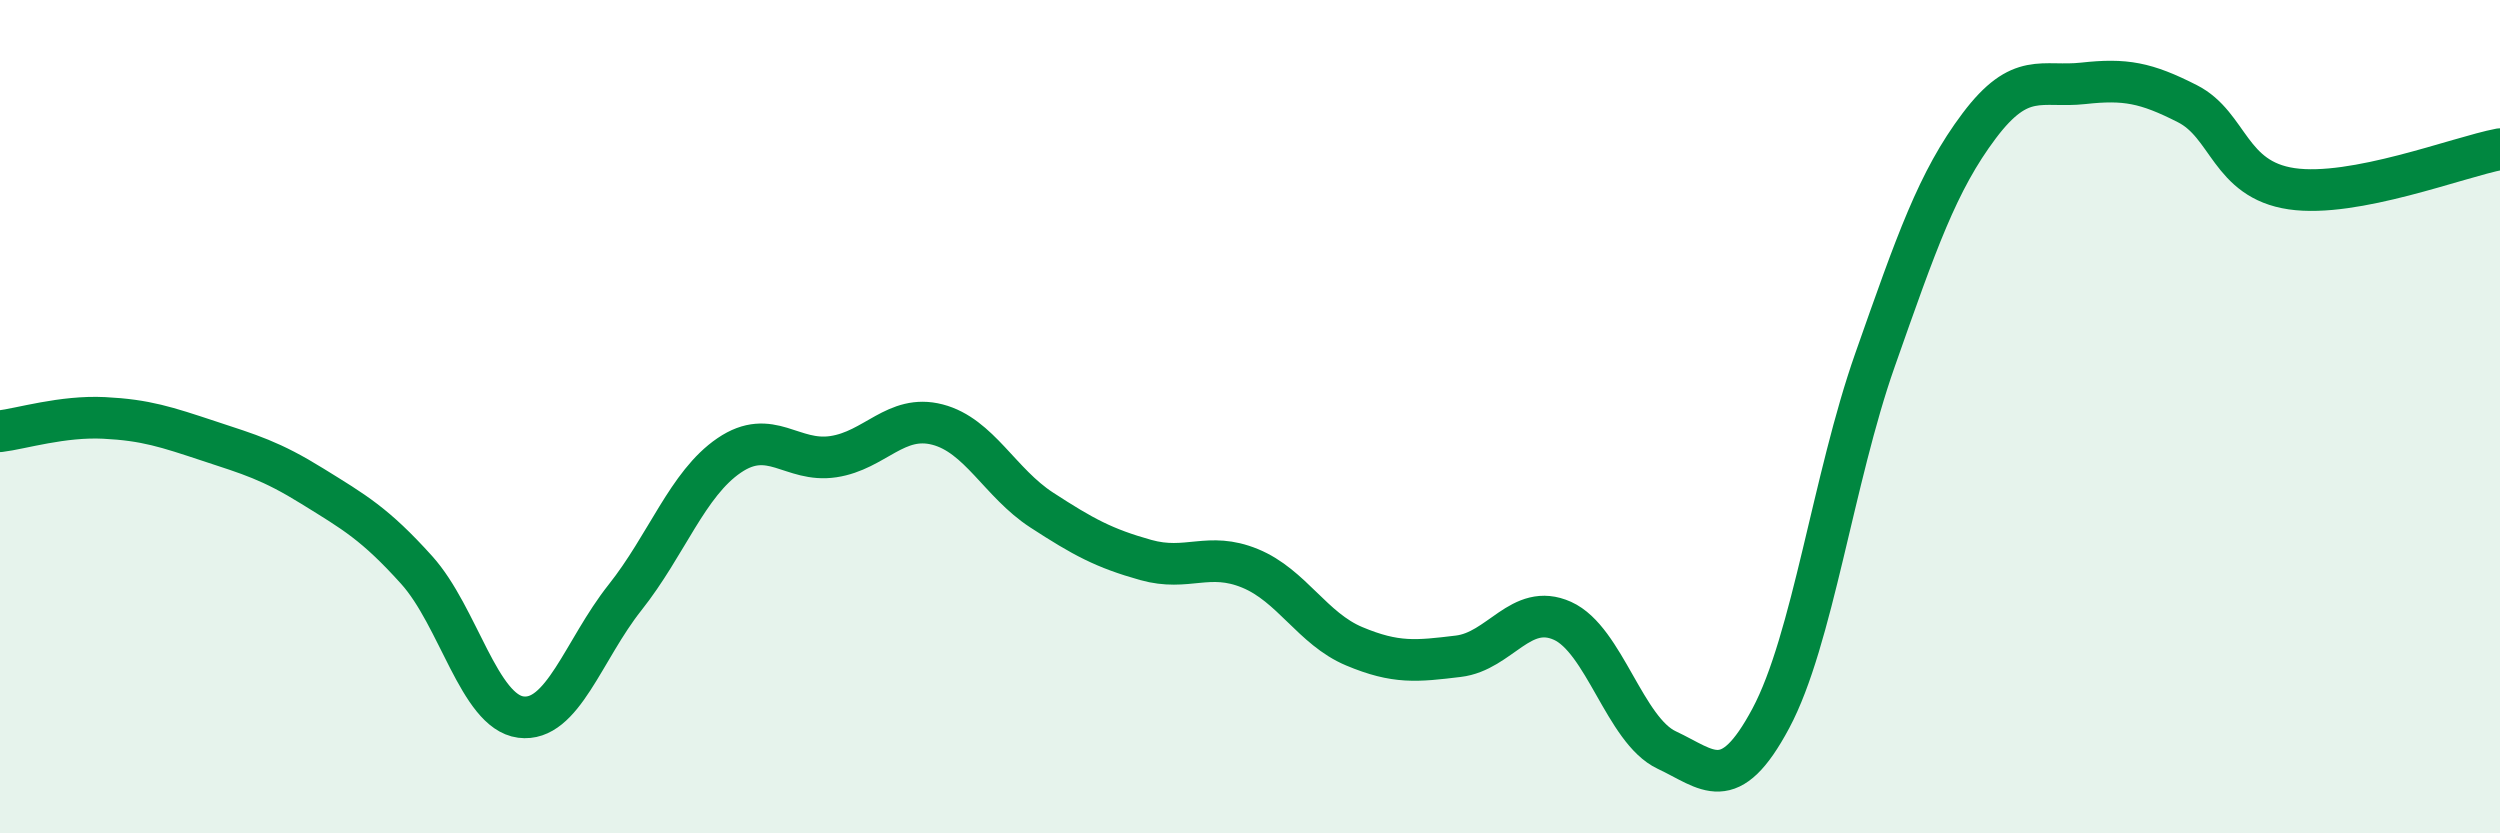
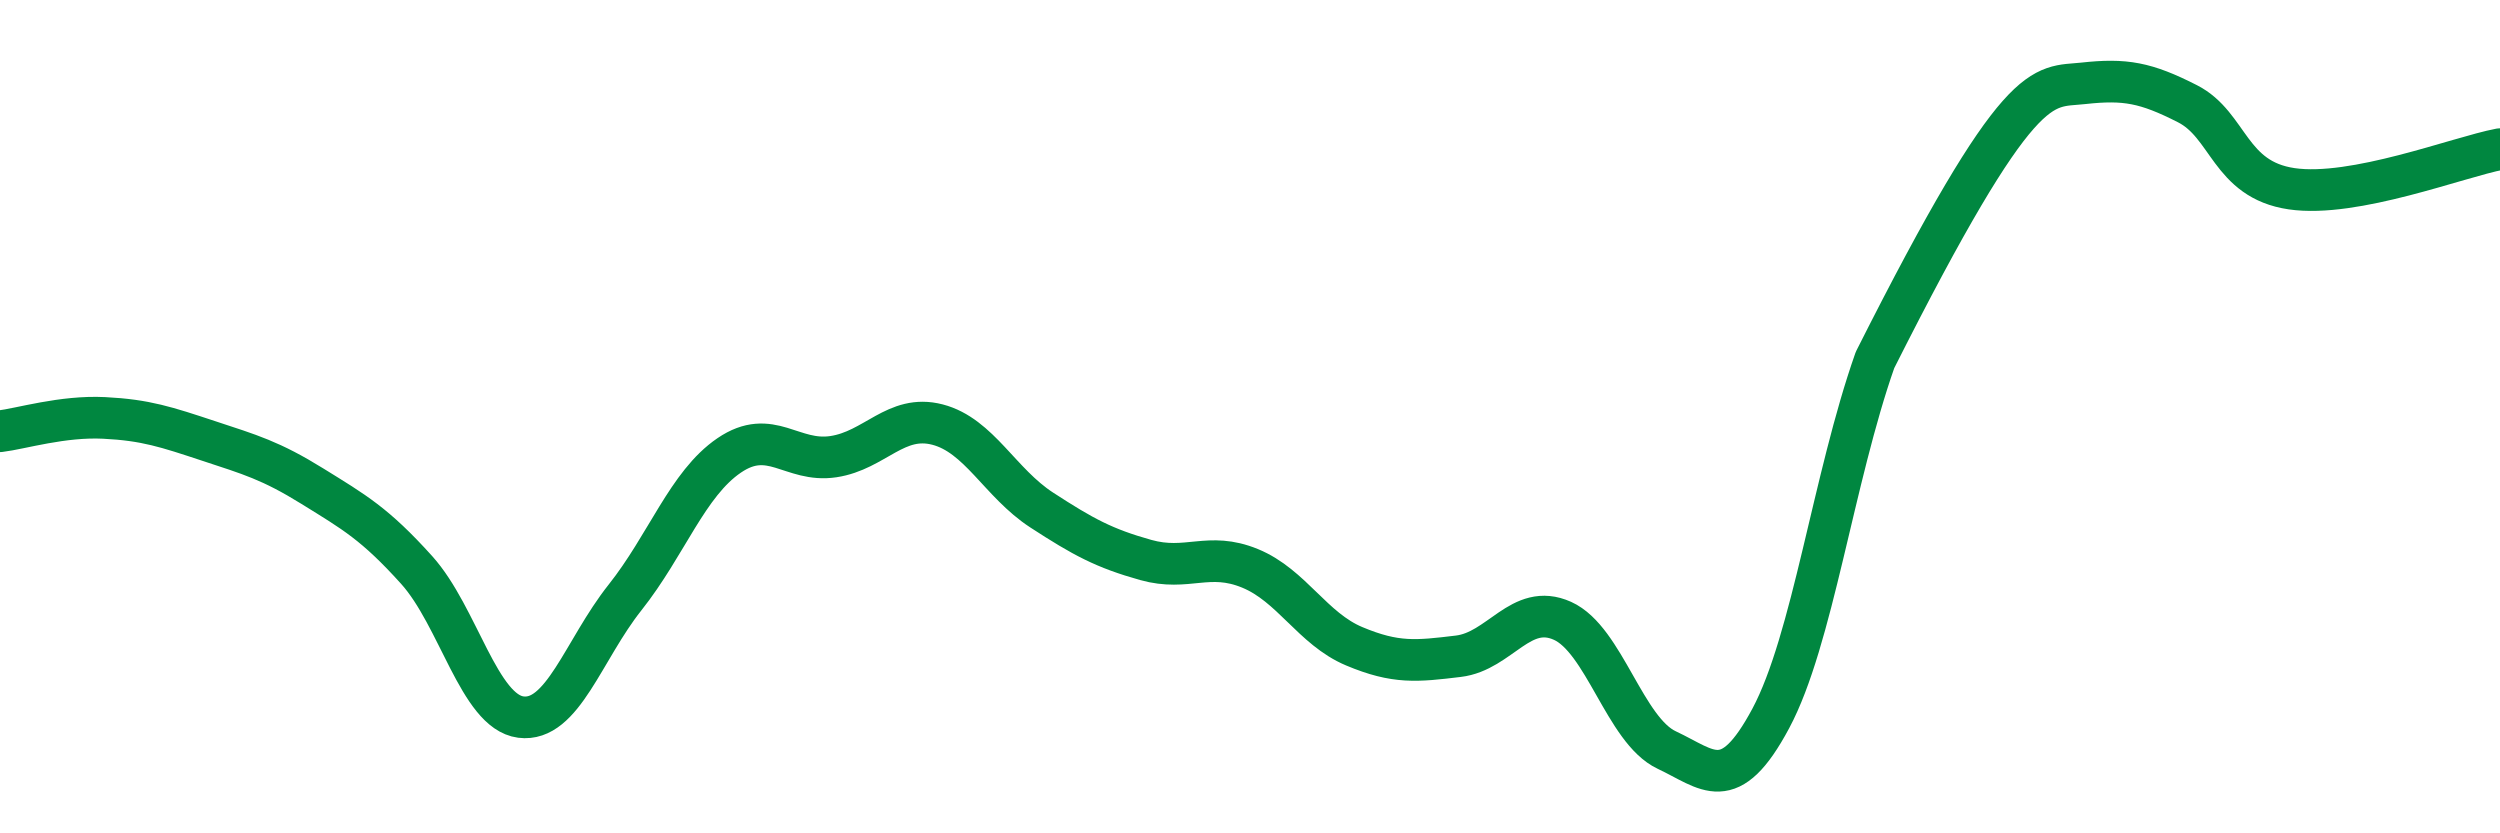
<svg xmlns="http://www.w3.org/2000/svg" width="60" height="20" viewBox="0 0 60 20">
-   <path d="M 0,10.35 C 0.5,10.29 1.5,9.98 2.5,10.03 C 3.5,10.08 4,10.25 5,10.58 C 6,10.91 6.5,11.05 7.5,11.67 C 8.5,12.29 9,12.57 10,13.68 C 11,14.79 11.5,17.08 12.5,17.21 C 13.5,17.34 14,15.6 15,14.34 C 16,13.08 16.5,11.61 17.5,10.93 C 18.5,10.25 19,11.11 20,10.96 C 21,10.81 21.5,9.93 22.5,10.19 C 23.5,10.45 24,11.59 25,12.24 C 26,12.89 26.5,13.16 27.5,13.44 C 28.5,13.72 29,13.23 30,13.64 C 31,14.05 31.5,15.09 32.5,15.51 C 33.5,15.93 34,15.87 35,15.75 C 36,15.63 36.5,14.45 37.5,14.9 C 38.5,15.35 39,17.53 40,18 C 41,18.47 41.5,19.11 42.5,17.24 C 43.5,15.37 44,11.48 45,8.64 C 46,5.8 46.5,4.35 47.5,3.02 C 48.5,1.69 49,2.11 50,2 C 51,1.89 51.5,1.98 52.5,2.49 C 53.5,3 53.5,4.31 55,4.53 C 56.5,4.75 59,3.77 60,3.58L60 20L0 20Z" fill="#008740" opacity="0.1" stroke-linecap="round" stroke-linejoin="round" />
-   <path d="M 0,10.35 C 0.5,10.29 1.5,9.98 2.5,10.03 C 3.5,10.08 4,10.25 5,10.58 C 6,10.91 6.5,11.05 7.5,11.67 C 8.5,12.29 9,12.57 10,13.68 C 11,14.79 11.5,17.08 12.5,17.21 C 13.5,17.34 14,15.6 15,14.34 C 16,13.08 16.5,11.61 17.5,10.93 C 18.5,10.25 19,11.11 20,10.96 C 21,10.81 21.5,9.93 22.5,10.19 C 23.5,10.45 24,11.59 25,12.24 C 26,12.89 26.5,13.16 27.5,13.44 C 28.5,13.72 29,13.23 30,13.64 C 31,14.05 31.5,15.09 32.5,15.51 C 33.5,15.93 34,15.87 35,15.75 C 36,15.63 36.5,14.45 37.5,14.9 C 38.5,15.35 39,17.53 40,18 C 41,18.47 41.5,19.11 42.5,17.24 C 43.5,15.37 44,11.48 45,8.64 C 46,5.8 46.5,4.35 47.5,3.02 C 48.5,1.69 49,2.11 50,2 C 51,1.89 51.5,1.98 52.5,2.49 C 53.5,3 53.5,4.31 55,4.53 C 56.5,4.75 59,3.77 60,3.58" stroke="#008740" stroke-width="1" fill="none" stroke-linecap="round" stroke-linejoin="round" />
+   <path d="M 0,10.35 C 0.5,10.29 1.5,9.98 2.5,10.03 C 3.5,10.08 4,10.25 5,10.58 C 6,10.91 6.5,11.05 7.5,11.67 C 8.5,12.29 9,12.57 10,13.68 C 11,14.79 11.5,17.08 12.5,17.21 C 13.5,17.34 14,15.6 15,14.34 C 16,13.08 16.5,11.61 17.5,10.93 C 18.5,10.25 19,11.11 20,10.96 C 21,10.81 21.5,9.93 22.5,10.19 C 23.5,10.45 24,11.59 25,12.24 C 26,12.89 26.5,13.16 27.5,13.44 C 28.5,13.72 29,13.23 30,13.64 C 31,14.05 31.5,15.09 32.5,15.51 C 33.5,15.93 34,15.87 35,15.75 C 36,15.63 36.5,14.45 37.5,14.9 C 38.5,15.35 39,17.53 40,18 C 41,18.47 41.5,19.11 42.5,17.24 C 43.5,15.37 44,11.48 45,8.64 C 48.5,1.69 49,2.11 50,2 C 51,1.89 51.5,1.98 52.5,2.49 C 53.5,3 53.5,4.31 55,4.53 C 56.5,4.75 59,3.77 60,3.58" stroke="#008740" stroke-width="1" fill="none" stroke-linecap="round" stroke-linejoin="round" />
</svg>